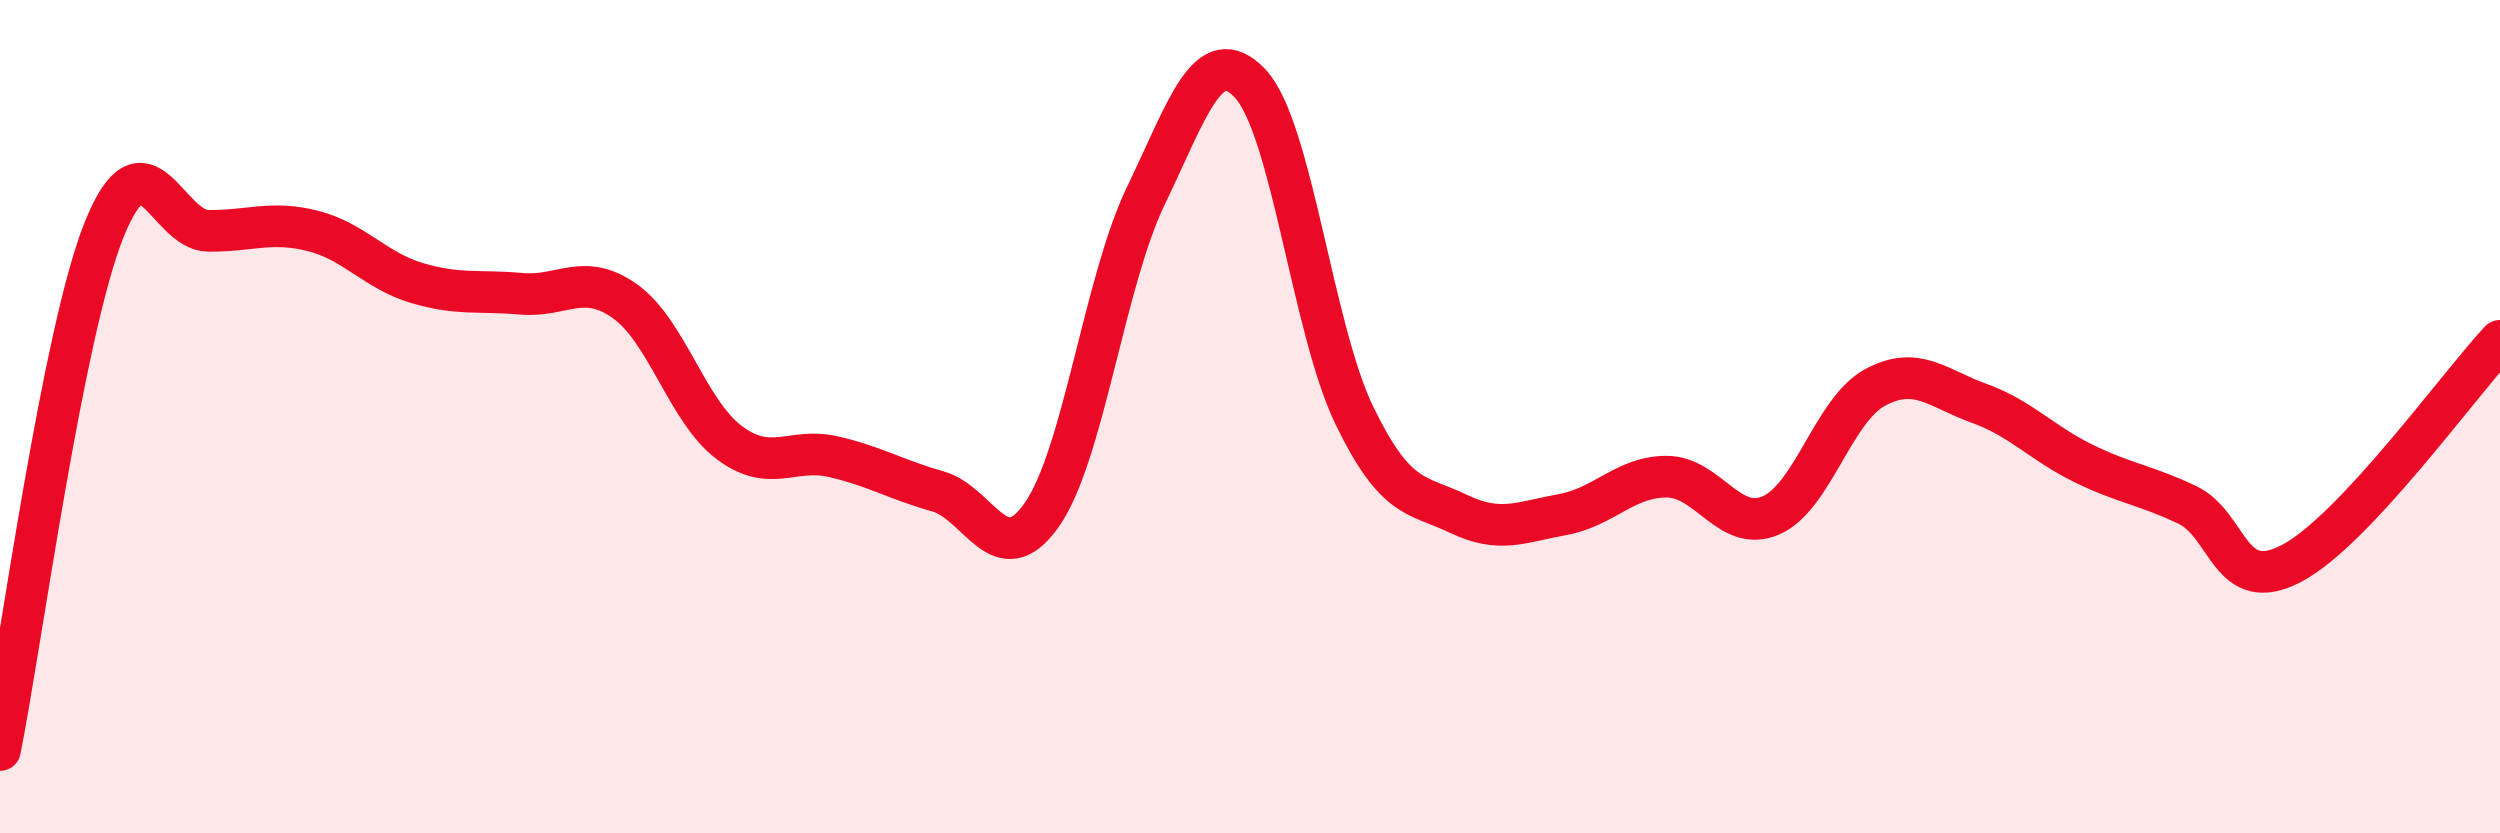
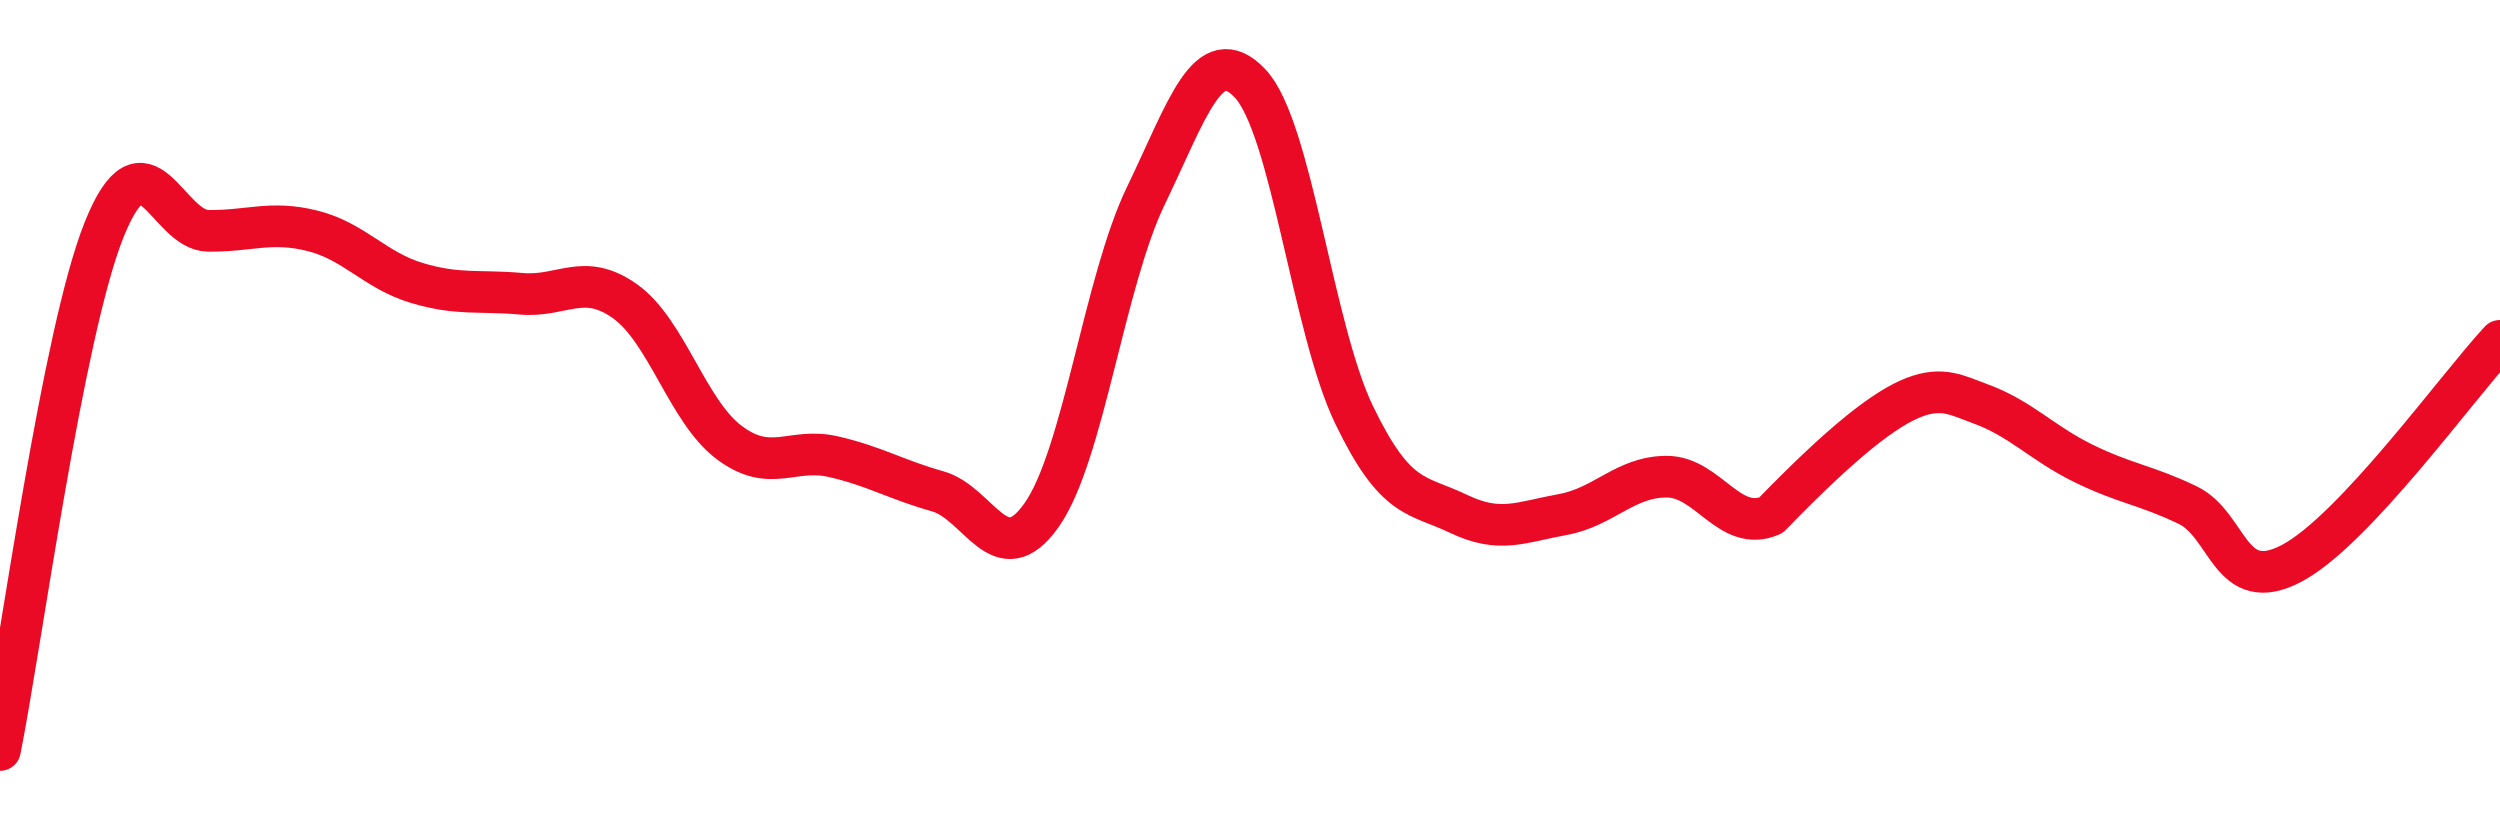
<svg xmlns="http://www.w3.org/2000/svg" width="60" height="20" viewBox="0 0 60 20">
-   <path d="M 0,18 C 0.5,15.5 1.5,8 2.5,5.51 C 3.5,3.02 4,5.53 5,5.54 C 6,5.55 6.5,5.29 7.5,5.54 C 8.5,5.79 9,6.49 10,6.79 C 11,7.09 11.5,6.96 12.5,7.05 C 13.5,7.14 14,6.52 15,7.23 C 16,7.94 16.5,9.87 17.5,10.62 C 18.5,11.37 19,10.73 20,10.96 C 21,11.19 21.5,11.51 22.5,11.79 C 23.5,12.07 24,13.78 25,12.36 C 26,10.94 26.5,6.77 27.5,4.7 C 28.5,2.63 29,0.95 30,2 C 31,3.05 31.5,7.89 32.5,9.96 C 33.5,12.03 34,11.85 35,12.33 C 36,12.81 36.5,12.53 37.5,12.35 C 38.5,12.17 39,11.44 40,11.44 C 41,11.44 41.5,12.8 42.5,12.37 C 43.5,11.94 44,9.84 45,9.3 C 46,8.76 46.5,9.32 47.5,9.68 C 48.5,10.04 49,10.63 50,11.12 C 51,11.61 51.5,11.64 52.5,12.12 C 53.5,12.6 53.5,14.31 55,13.52 C 56.5,12.73 59,9.25 60,8.18L60 20L0 20Z" fill="#EB0A25" opacity="0.1" stroke-linecap="round" stroke-linejoin="round" />
-   <path d="M 0,18 C 0.5,15.5 1.5,8 2.5,5.51 C 3.5,3.02 4,5.53 5,5.54 C 6,5.55 6.5,5.29 7.5,5.54 C 8.5,5.79 9,6.49 10,6.79 C 11,7.09 11.5,6.96 12.5,7.05 C 13.5,7.14 14,6.52 15,7.23 C 16,7.94 16.5,9.87 17.5,10.62 C 18.5,11.37 19,10.73 20,10.96 C 21,11.19 21.5,11.51 22.5,11.79 C 23.5,12.07 24,13.78 25,12.36 C 26,10.94 26.5,6.77 27.5,4.7 C 28.5,2.63 29,0.95 30,2 C 31,3.05 31.5,7.89 32.5,9.96 C 33.5,12.03 34,11.85 35,12.33 C 36,12.81 36.5,12.53 37.5,12.35 C 38.5,12.17 39,11.44 40,11.44 C 41,11.44 41.5,12.8 42.5,12.37 C 43.5,11.94 44,9.84 45,9.3 C 46,8.76 46.5,9.32 47.5,9.68 C 48.5,10.04 49,10.63 50,11.12 C 51,11.61 51.5,11.64 52.5,12.12 C 53.5,12.6 53.5,14.31 55,13.52 C 56.5,12.73 59,9.25 60,8.18" stroke="#EB0A25" stroke-width="1" fill="none" stroke-linecap="round" stroke-linejoin="round" />
+   <path d="M 0,18 C 0.5,15.5 1.5,8 2.5,5.51 C 3.5,3.02 4,5.53 5,5.54 C 6,5.55 6.5,5.29 7.5,5.54 C 8.5,5.79 9,6.49 10,6.79 C 11,7.09 11.5,6.96 12.5,7.05 C 13.5,7.14 14,6.52 15,7.23 C 16,7.94 16.5,9.87 17.5,10.62 C 18.5,11.37 19,10.73 20,10.96 C 21,11.19 21.5,11.51 22.5,11.79 C 23.5,12.07 24,13.78 25,12.36 C 26,10.94 26.5,6.77 27.5,4.7 C 28.5,2.63 29,0.95 30,2 C 31,3.05 31.5,7.89 32.5,9.96 C 33.5,12.03 34,11.85 35,12.33 C 36,12.81 36.5,12.53 37.5,12.35 C 38.5,12.17 39,11.44 40,11.44 C 41,11.44 41.5,12.8 42.5,12.37 C 46,8.76 46.5,9.32 47.5,9.68 C 48.5,10.04 49,10.63 50,11.12 C 51,11.61 51.5,11.64 52.5,12.12 C 53.5,12.6 53.5,14.31 55,13.52 C 56.5,12.73 59,9.25 60,8.18" stroke="#EB0A25" stroke-width="1" fill="none" stroke-linecap="round" stroke-linejoin="round" />
</svg>